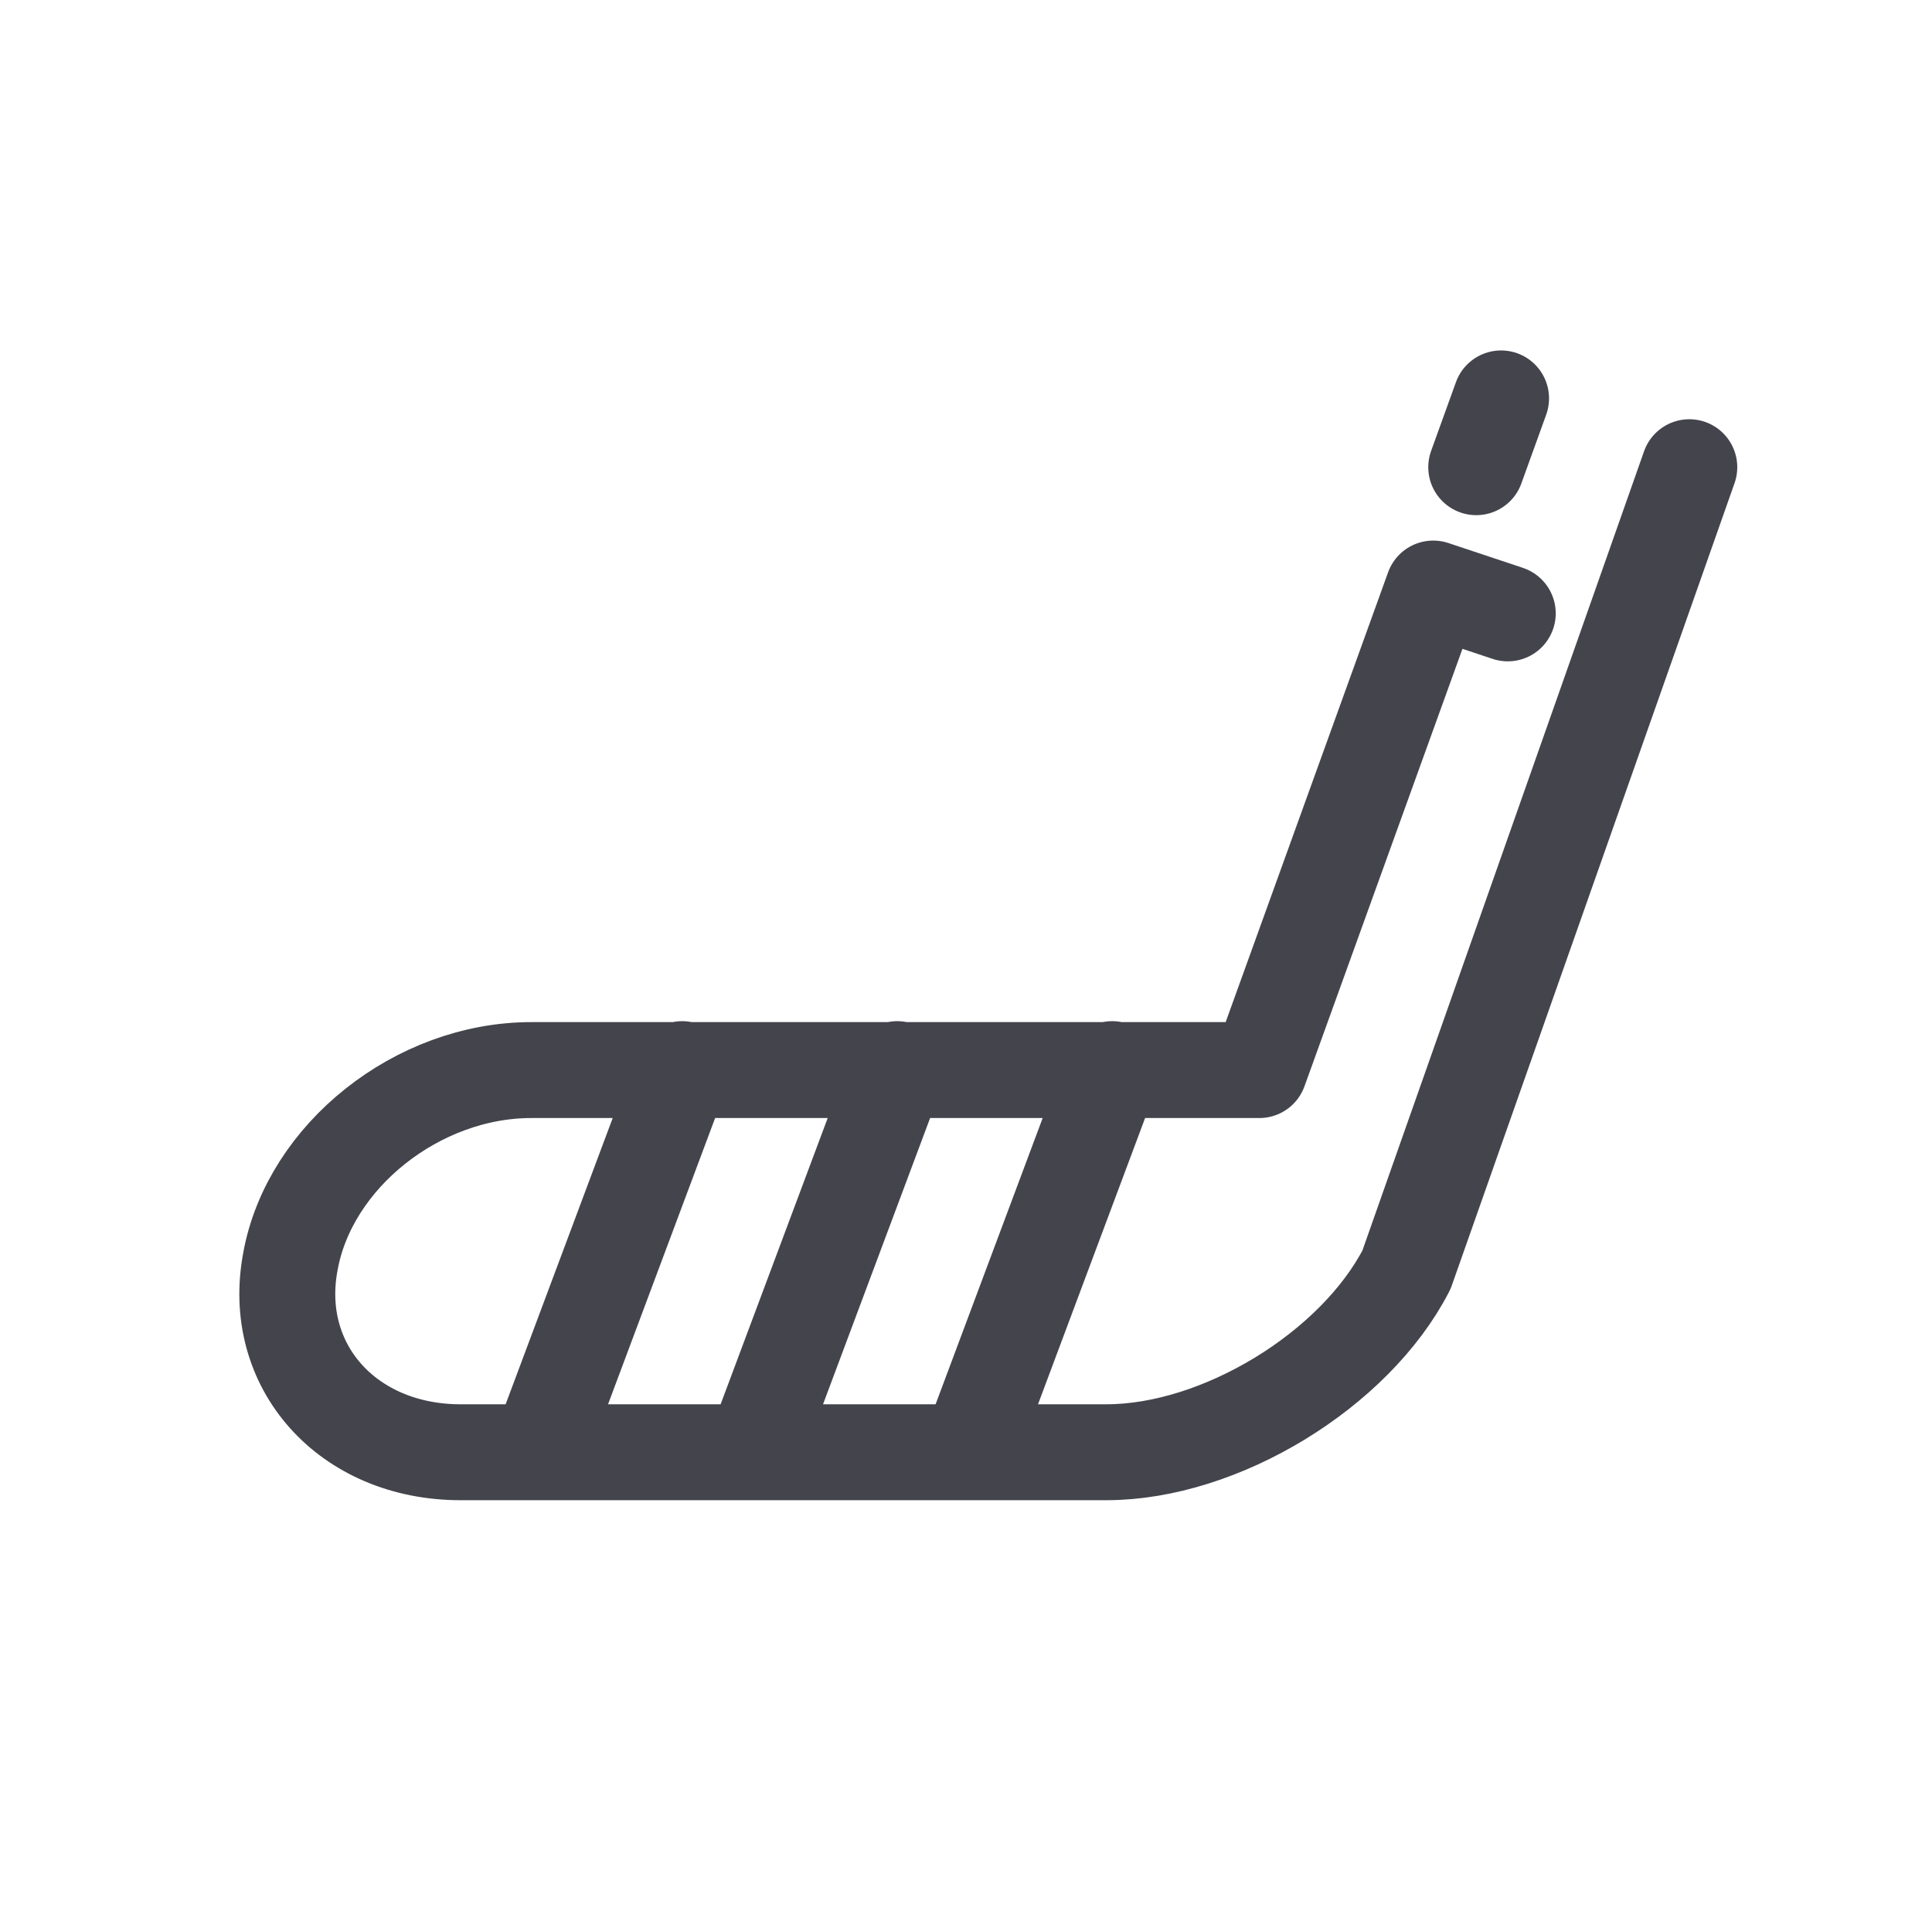
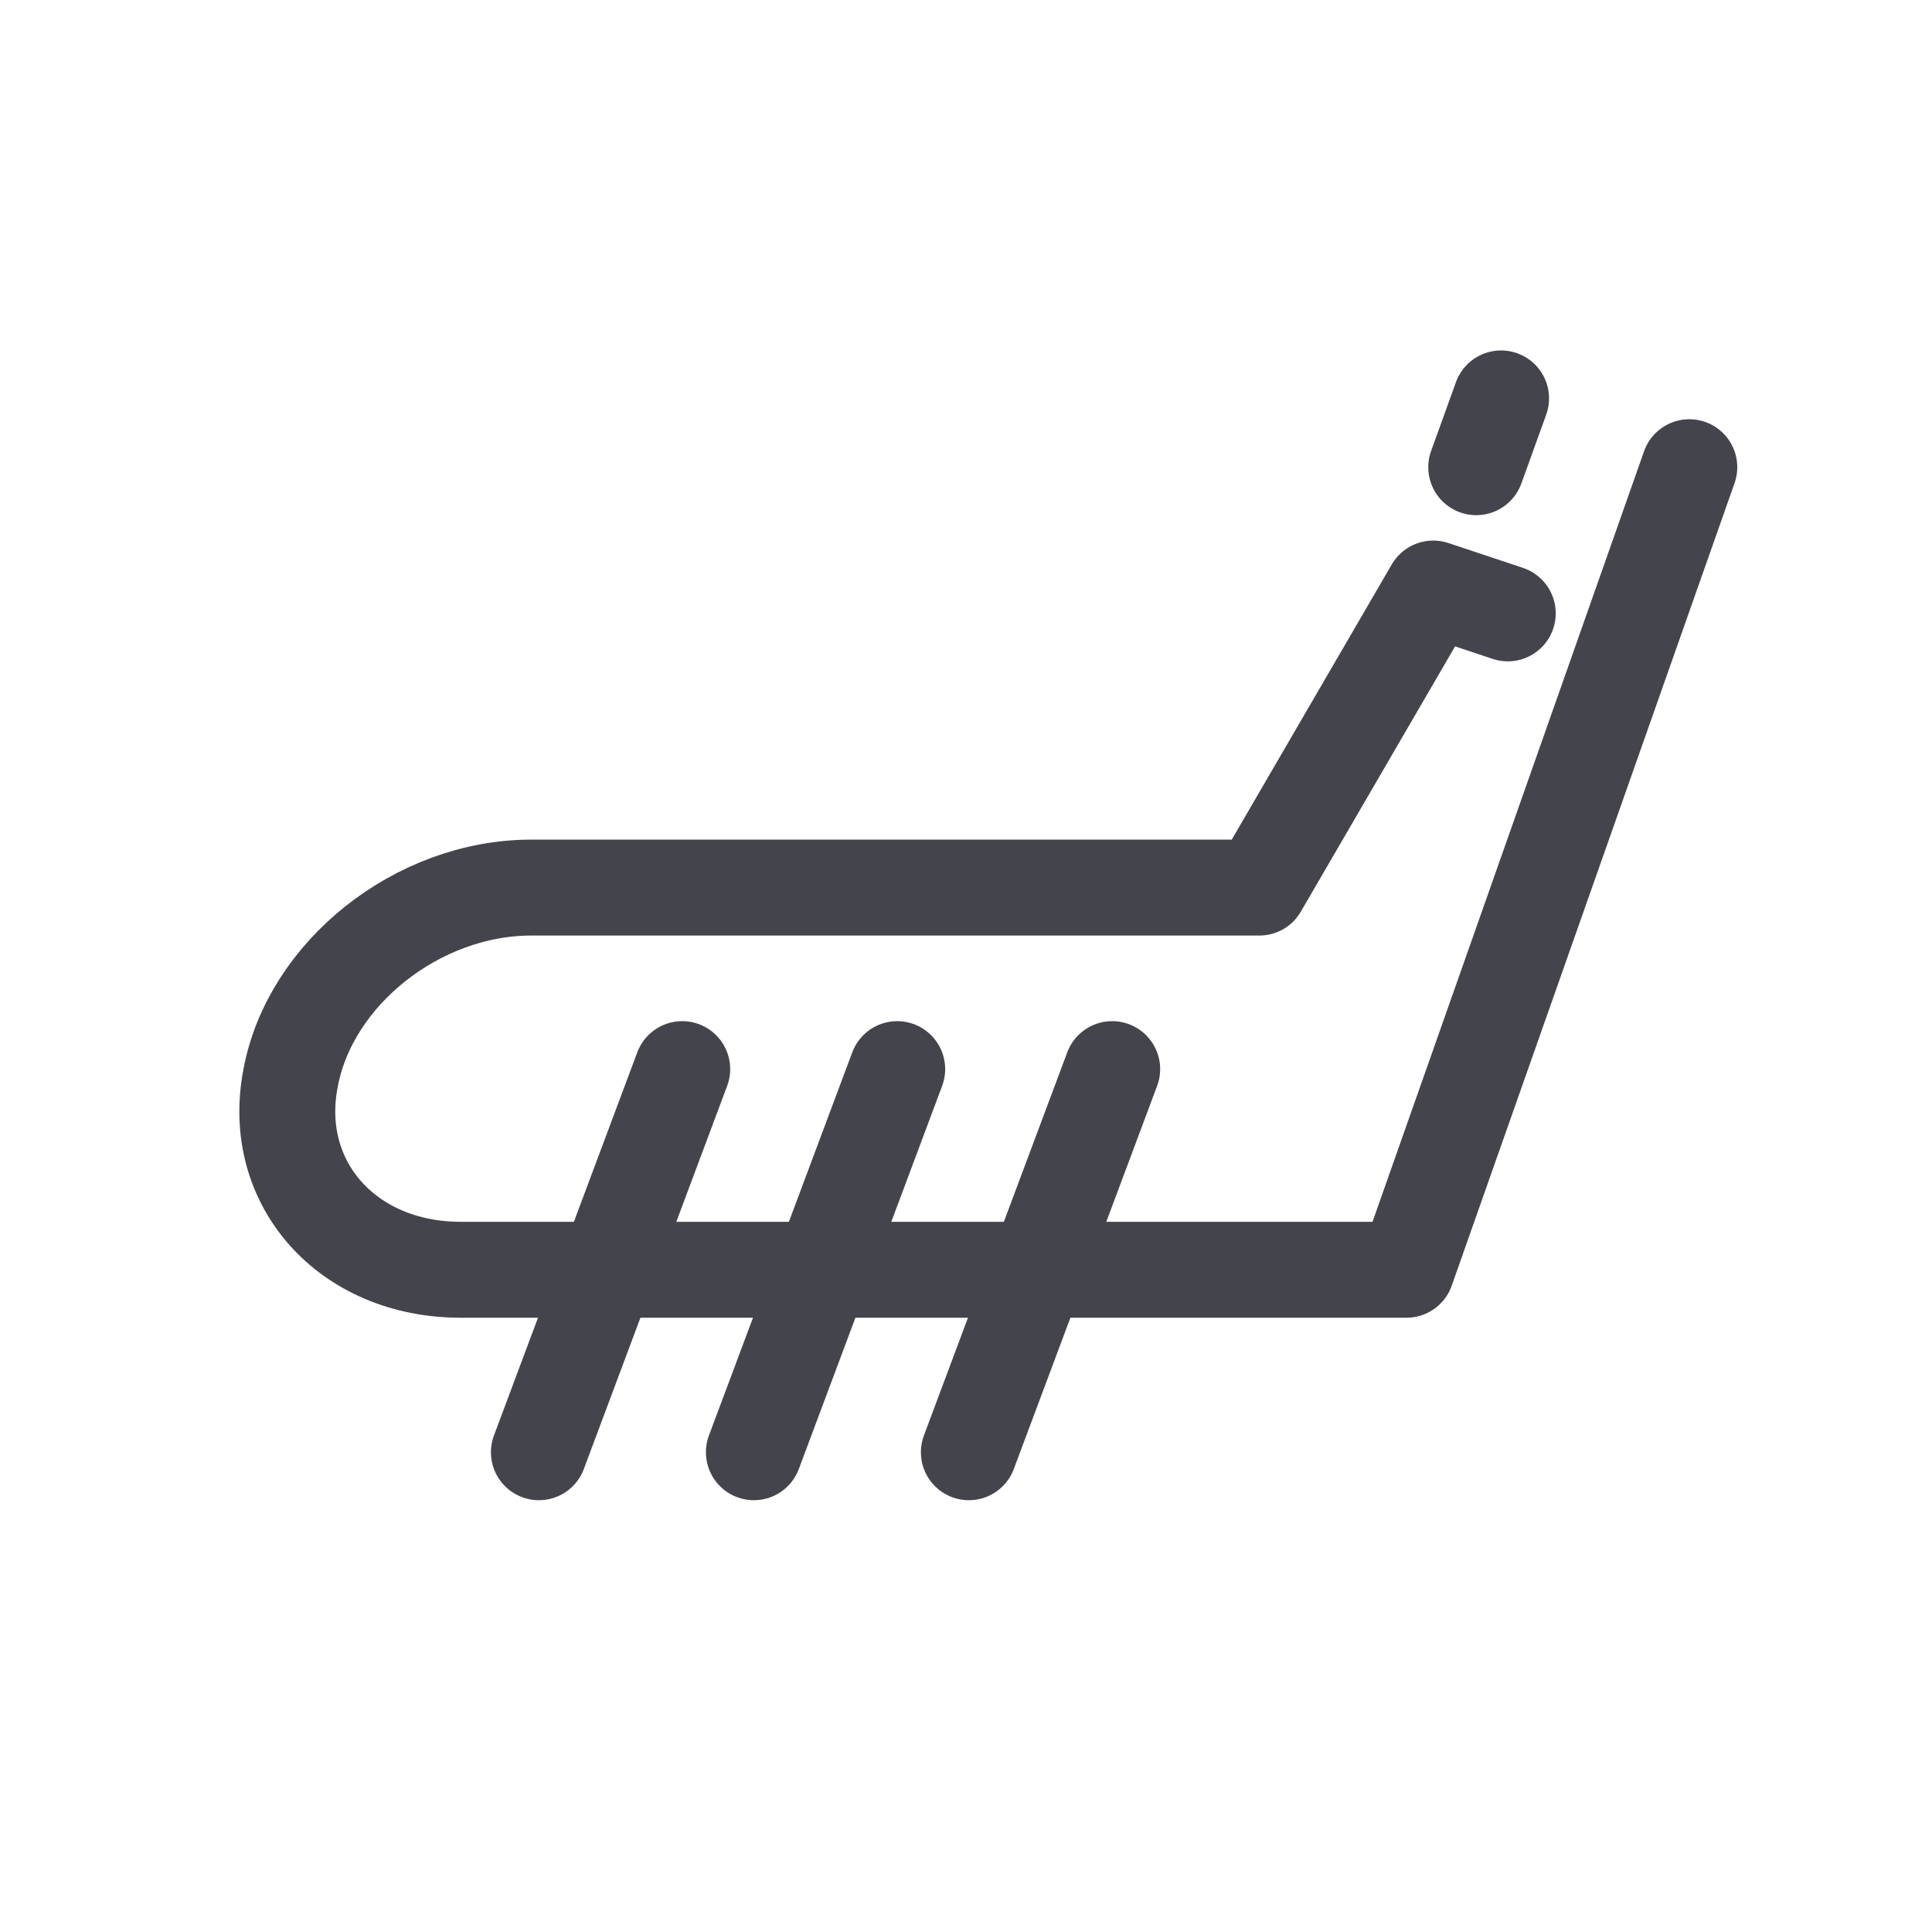
<svg xmlns="http://www.w3.org/2000/svg" version="1.1" id="Ball_Hockey" x="0" y="0" viewBox="0 0 20.22 20" xml:space="preserve">
  <style>.st0{fill:none;stroke:#44444d;stroke-width:1.004;stroke-linecap:round;stroke-linejoin:round;stroke-miterlimit:10}</style>
-   <path class="st0" d="M17.68 4.89l-2.96 8.4c-.54 1.05-1.95 1.91-3.14 1.91H4.82c-1.18 0-1.99-.9-1.78-2 .2-1.1 1.33-2 2.52-2h7.62L15 6.16l.78.26M15.71 4.17l-.26.72M7.14 11.19l-1.5 4.01M9.39 11.19l-1.5 4.01M11.64 11.19l-1.5 4.01" />
+   <path class="st0" d="M17.68 4.89l-2.96 8.4H4.82c-1.18 0-1.99-.9-1.78-2 .2-1.1 1.33-2 2.52-2h7.62L15 6.16l.78.26M15.71 4.17l-.26.72M7.14 11.19l-1.5 4.01M9.39 11.19l-1.5 4.01M11.64 11.19l-1.5 4.01" />
</svg>